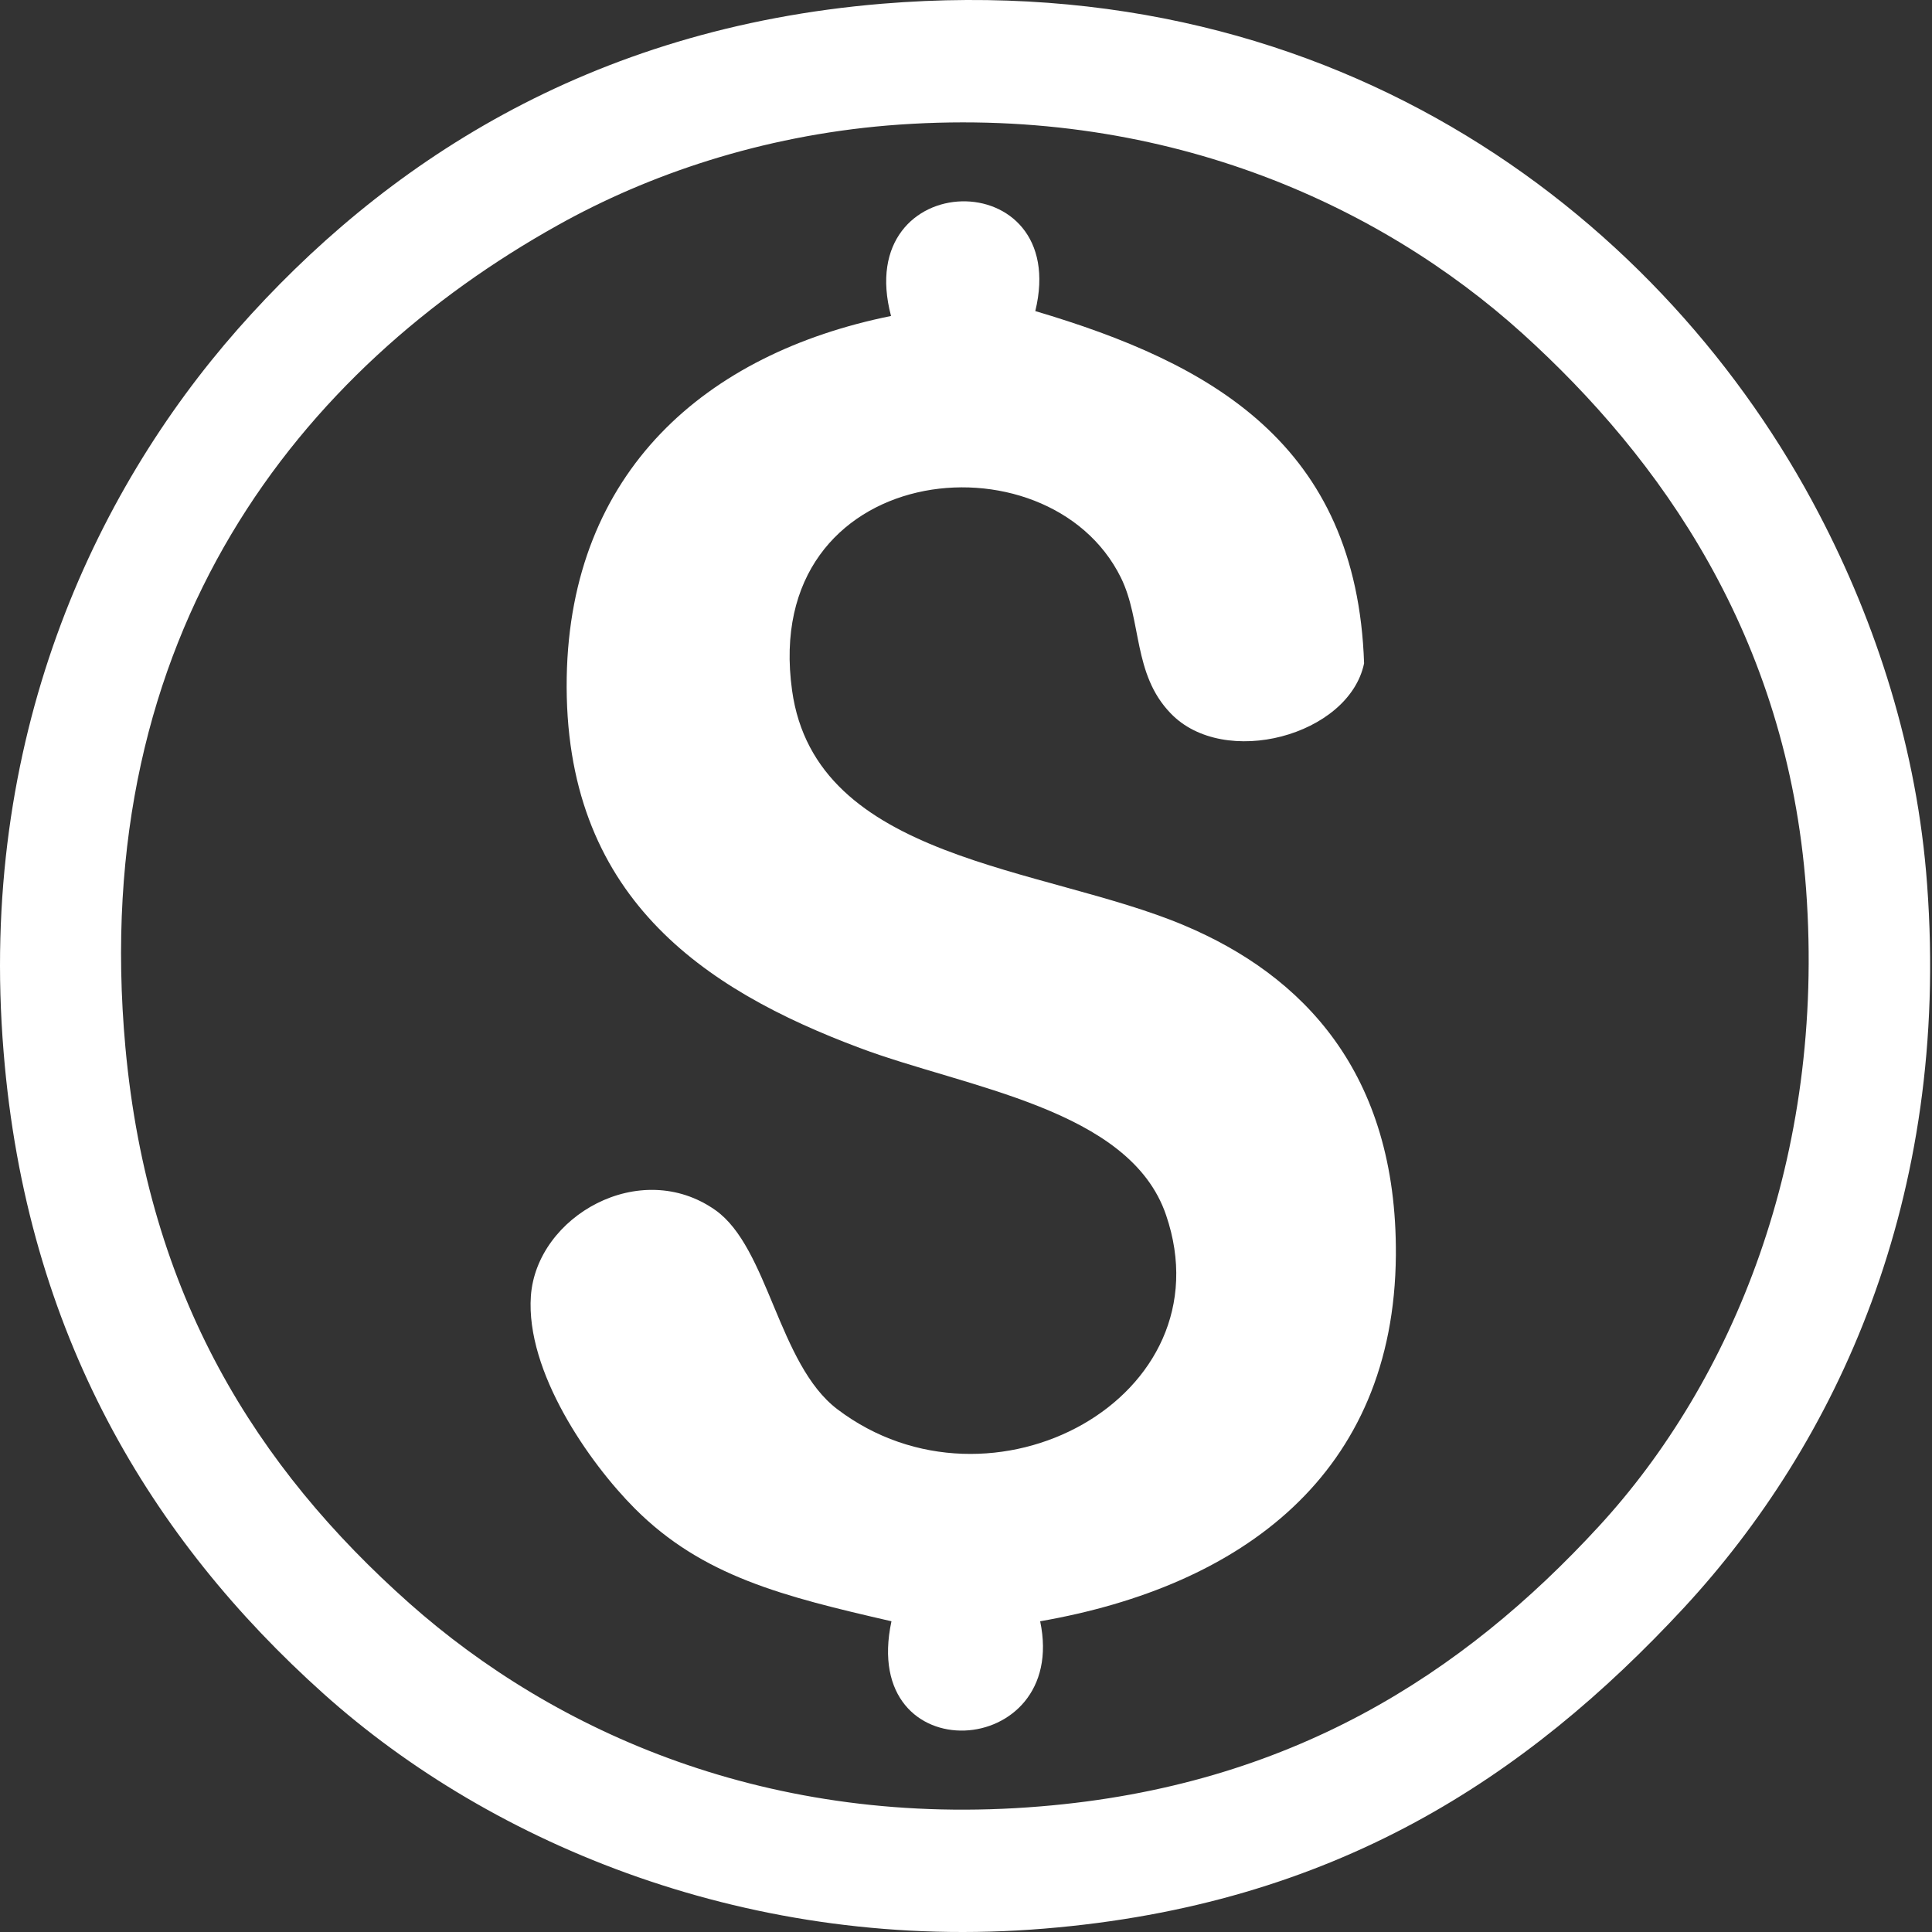
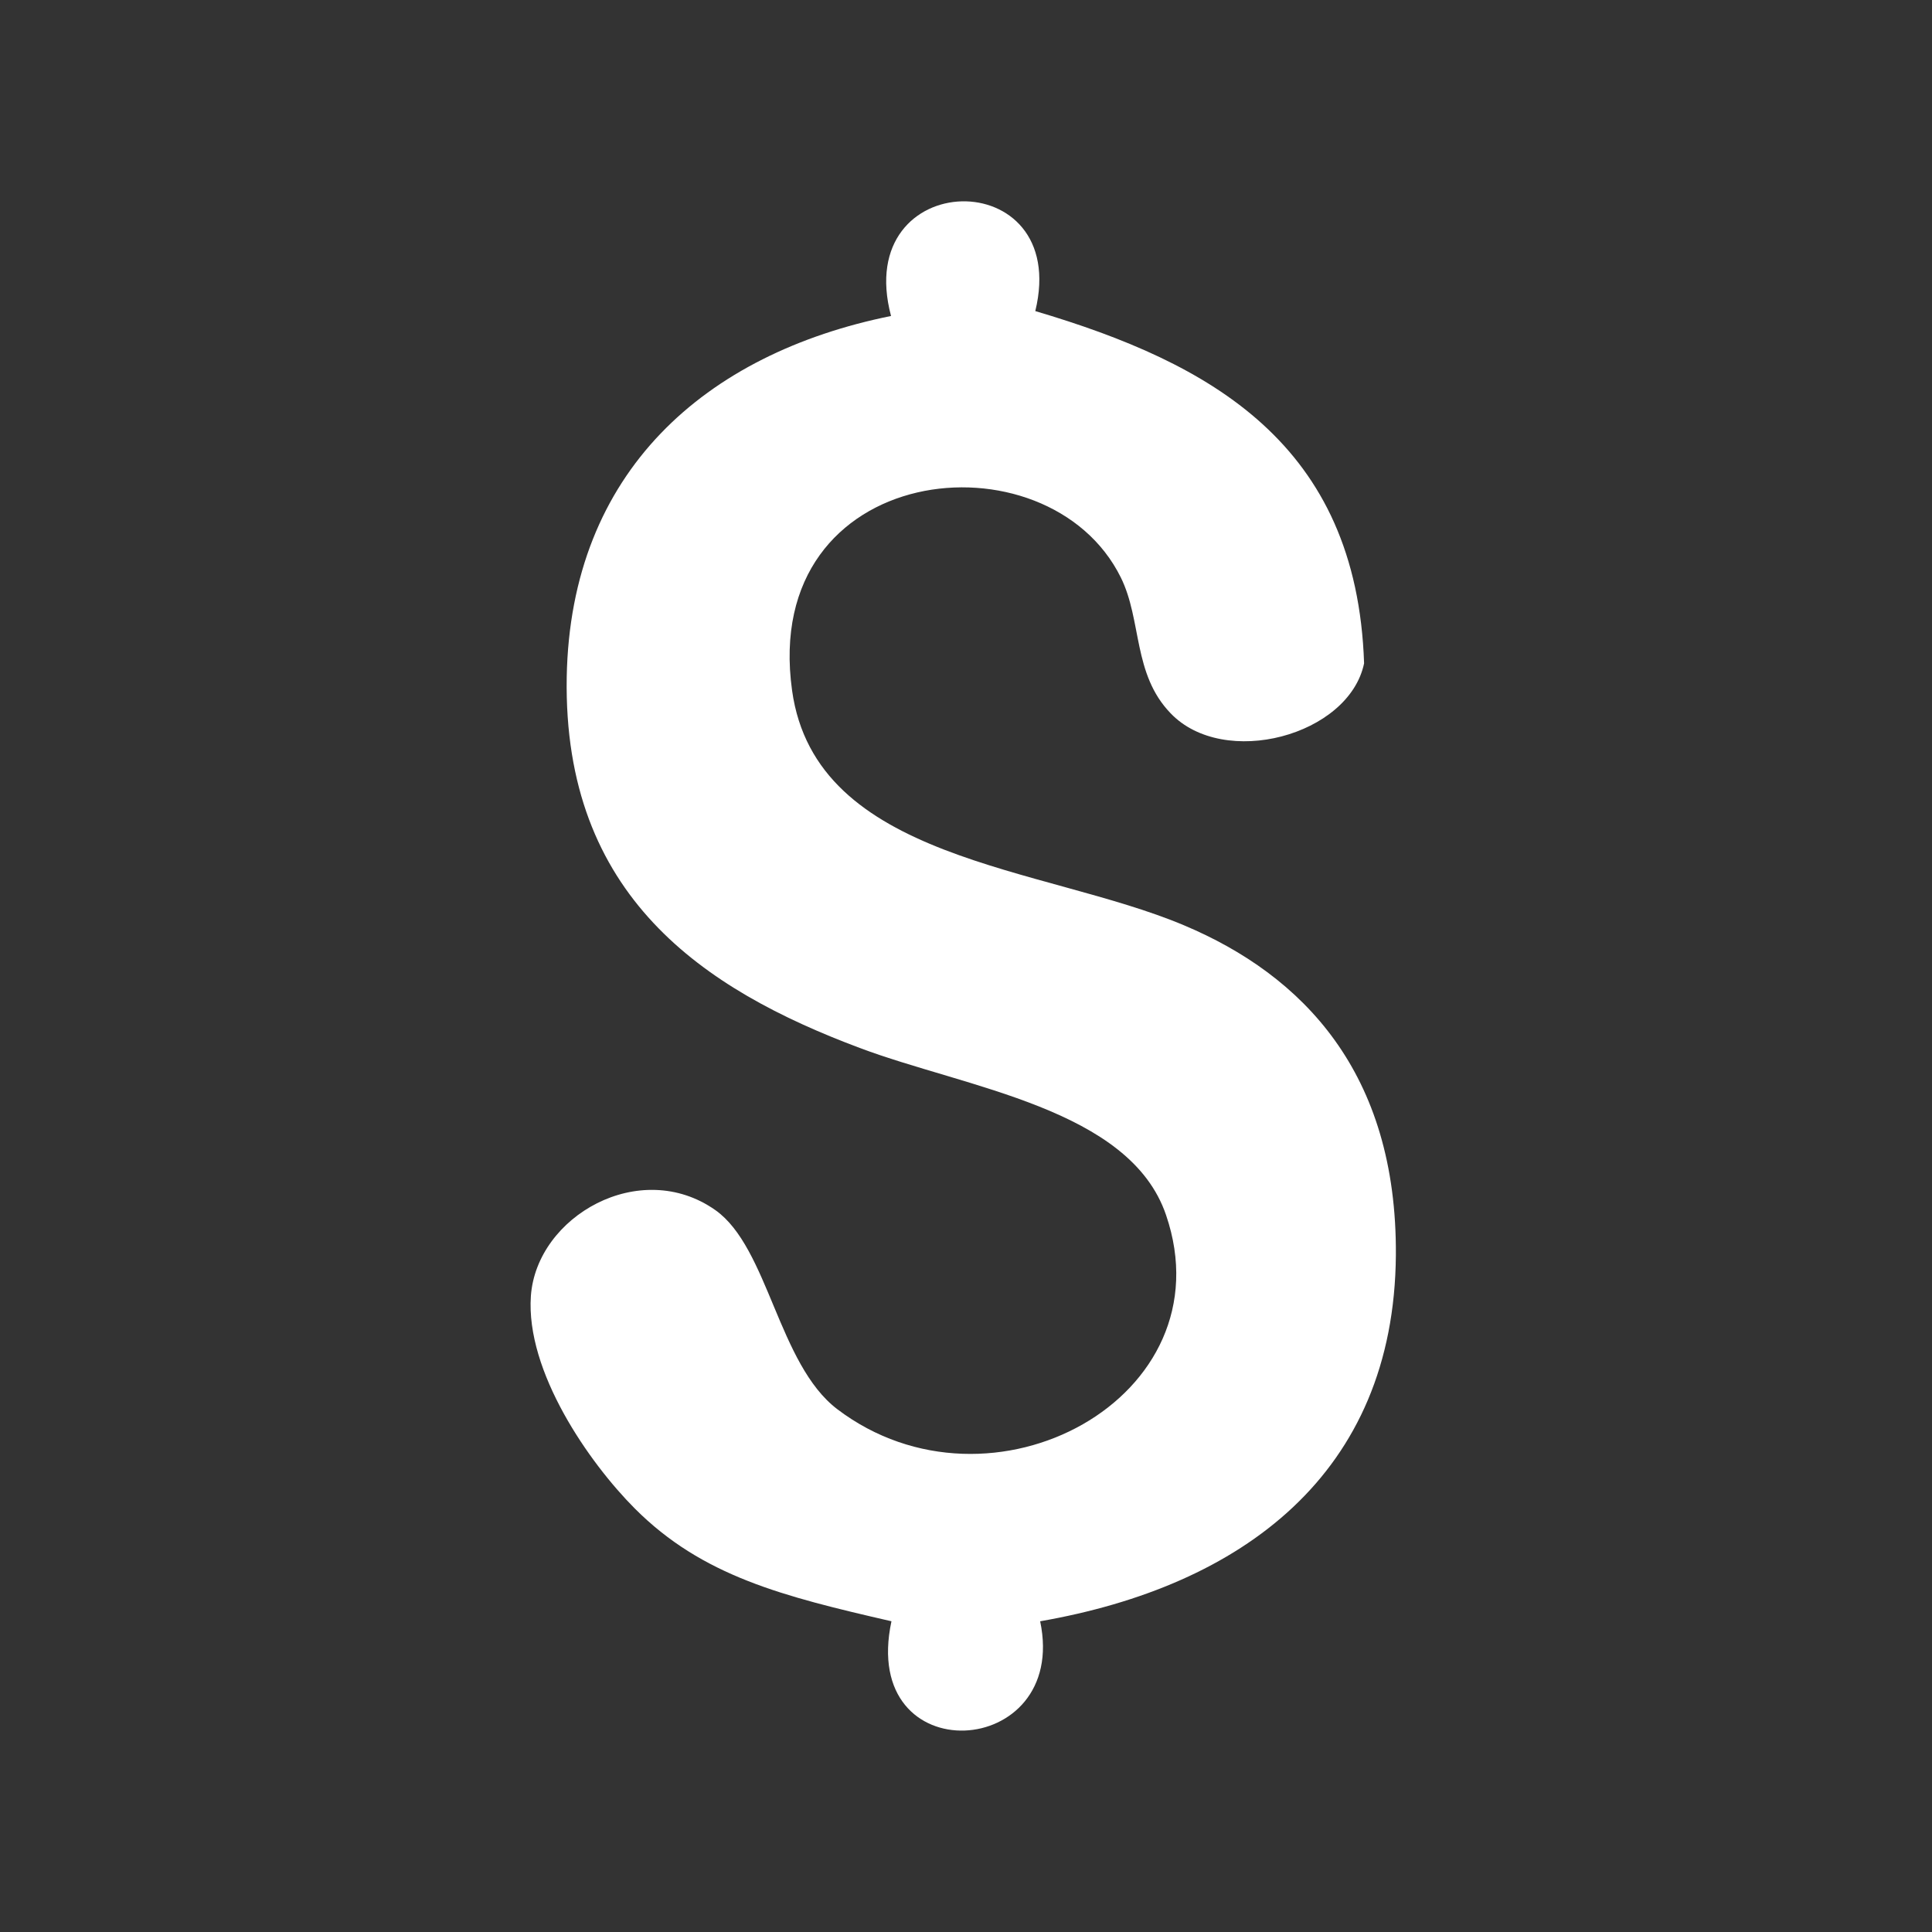
<svg xmlns="http://www.w3.org/2000/svg" width="60" height="60" viewBox="0 0 60 60" fill="none">
  <rect x="0" y="0" width="60" height="60" fill="#333333" stroke="none" />
-   <path fill-rule="evenodd" clip-rule="evenodd" d="M27.392 0.116C41.666 -1.064 51.776 6.919 56.495 15.968C58.254 19.332 59.545 23.266 59.849 27.48C60.57 37.24 57.027 44.817 52.294 49.931C47.385 55.224 41.425 59.158 32.428 59.895C23.381 60.643 15.308 57.318 10.045 52.597C4.705 47.812 0.82 41.428 0.112 32.671C-0.686 22.987 2.895 15.321 7.387 10.219C11.867 5.142 18.244 0.878 27.392 0.116ZM17.32 6.995C9.361 11.437 2.718 19.636 3.895 32.531C4.604 40.248 7.969 45.578 12.714 49.792C17.219 53.79 23.9 56.798 32.302 56.1C40.059 55.465 45.424 52 49.65 47.406C53.788 42.913 56.698 35.958 56.09 27.619C55.508 19.738 51.548 14.217 47.284 10.359C42.83 6.335 36.035 3.2 27.557 3.898C23.647 4.228 20.155 5.409 17.32 6.995Z" fill="white" />
-   <path fill-rule="evenodd" clip-rule="evenodd" d="M32.152 9.661C37.593 11.272 42.135 13.773 42.363 20.601C41.895 22.847 38.01 23.888 36.352 22.149C35.176 20.931 35.467 19.268 34.809 17.936C32.544 13.354 23.61 14.306 24.598 21.439C25.331 26.744 32.405 26.896 36.77 28.736C40.452 30.285 43.388 33.305 43.35 38.979C43.299 45.781 38.567 49.259 32.303 50.35C33.215 54.678 26.673 55.072 27.685 50.35C24.319 49.576 21.814 48.954 19.713 46.847C18.296 45.426 16.322 42.596 16.487 40.248C16.664 37.773 19.878 35.932 22.219 37.583C23.864 38.75 24.167 42.367 26.002 43.763C30.785 47.393 38.149 43.395 36.213 37.735C35.087 34.422 30 33.788 26.698 32.544C21.852 30.729 17.486 27.835 17.6 21.032C17.714 14.648 21.902 10.98 27.672 9.813C26.432 5.155 33.278 5.028 32.152 9.661Z" fill="white" />
+   <path fill-rule="evenodd" clip-rule="evenodd" d="M32.152 9.661C37.593 11.272 42.135 13.773 42.363 20.601C41.895 22.847 38.01 23.888 36.352 22.149C35.176 20.931 35.467 19.268 34.809 17.936C32.544 13.354 23.61 14.306 24.598 21.439C25.331 26.744 32.405 26.896 36.77 28.736C40.452 30.285 43.388 33.305 43.35 38.979C43.299 45.781 38.567 49.259 32.303 50.35C33.215 54.678 26.673 55.072 27.685 50.35C24.319 49.576 21.814 48.954 19.713 46.847C18.296 45.426 16.322 42.596 16.487 40.248C16.664 37.773 19.878 35.932 22.219 37.583C23.864 38.75 24.167 42.367 26.002 43.763C30.785 47.393 38.149 43.395 36.213 37.735C35.087 34.422 30 33.788 26.698 32.544C21.852 30.729 17.486 27.835 17.6 21.032C17.714 14.648 21.902 10.98 27.672 9.813C26.432 5.155 33.278 5.028 32.152 9.661" fill="white" />
</svg>